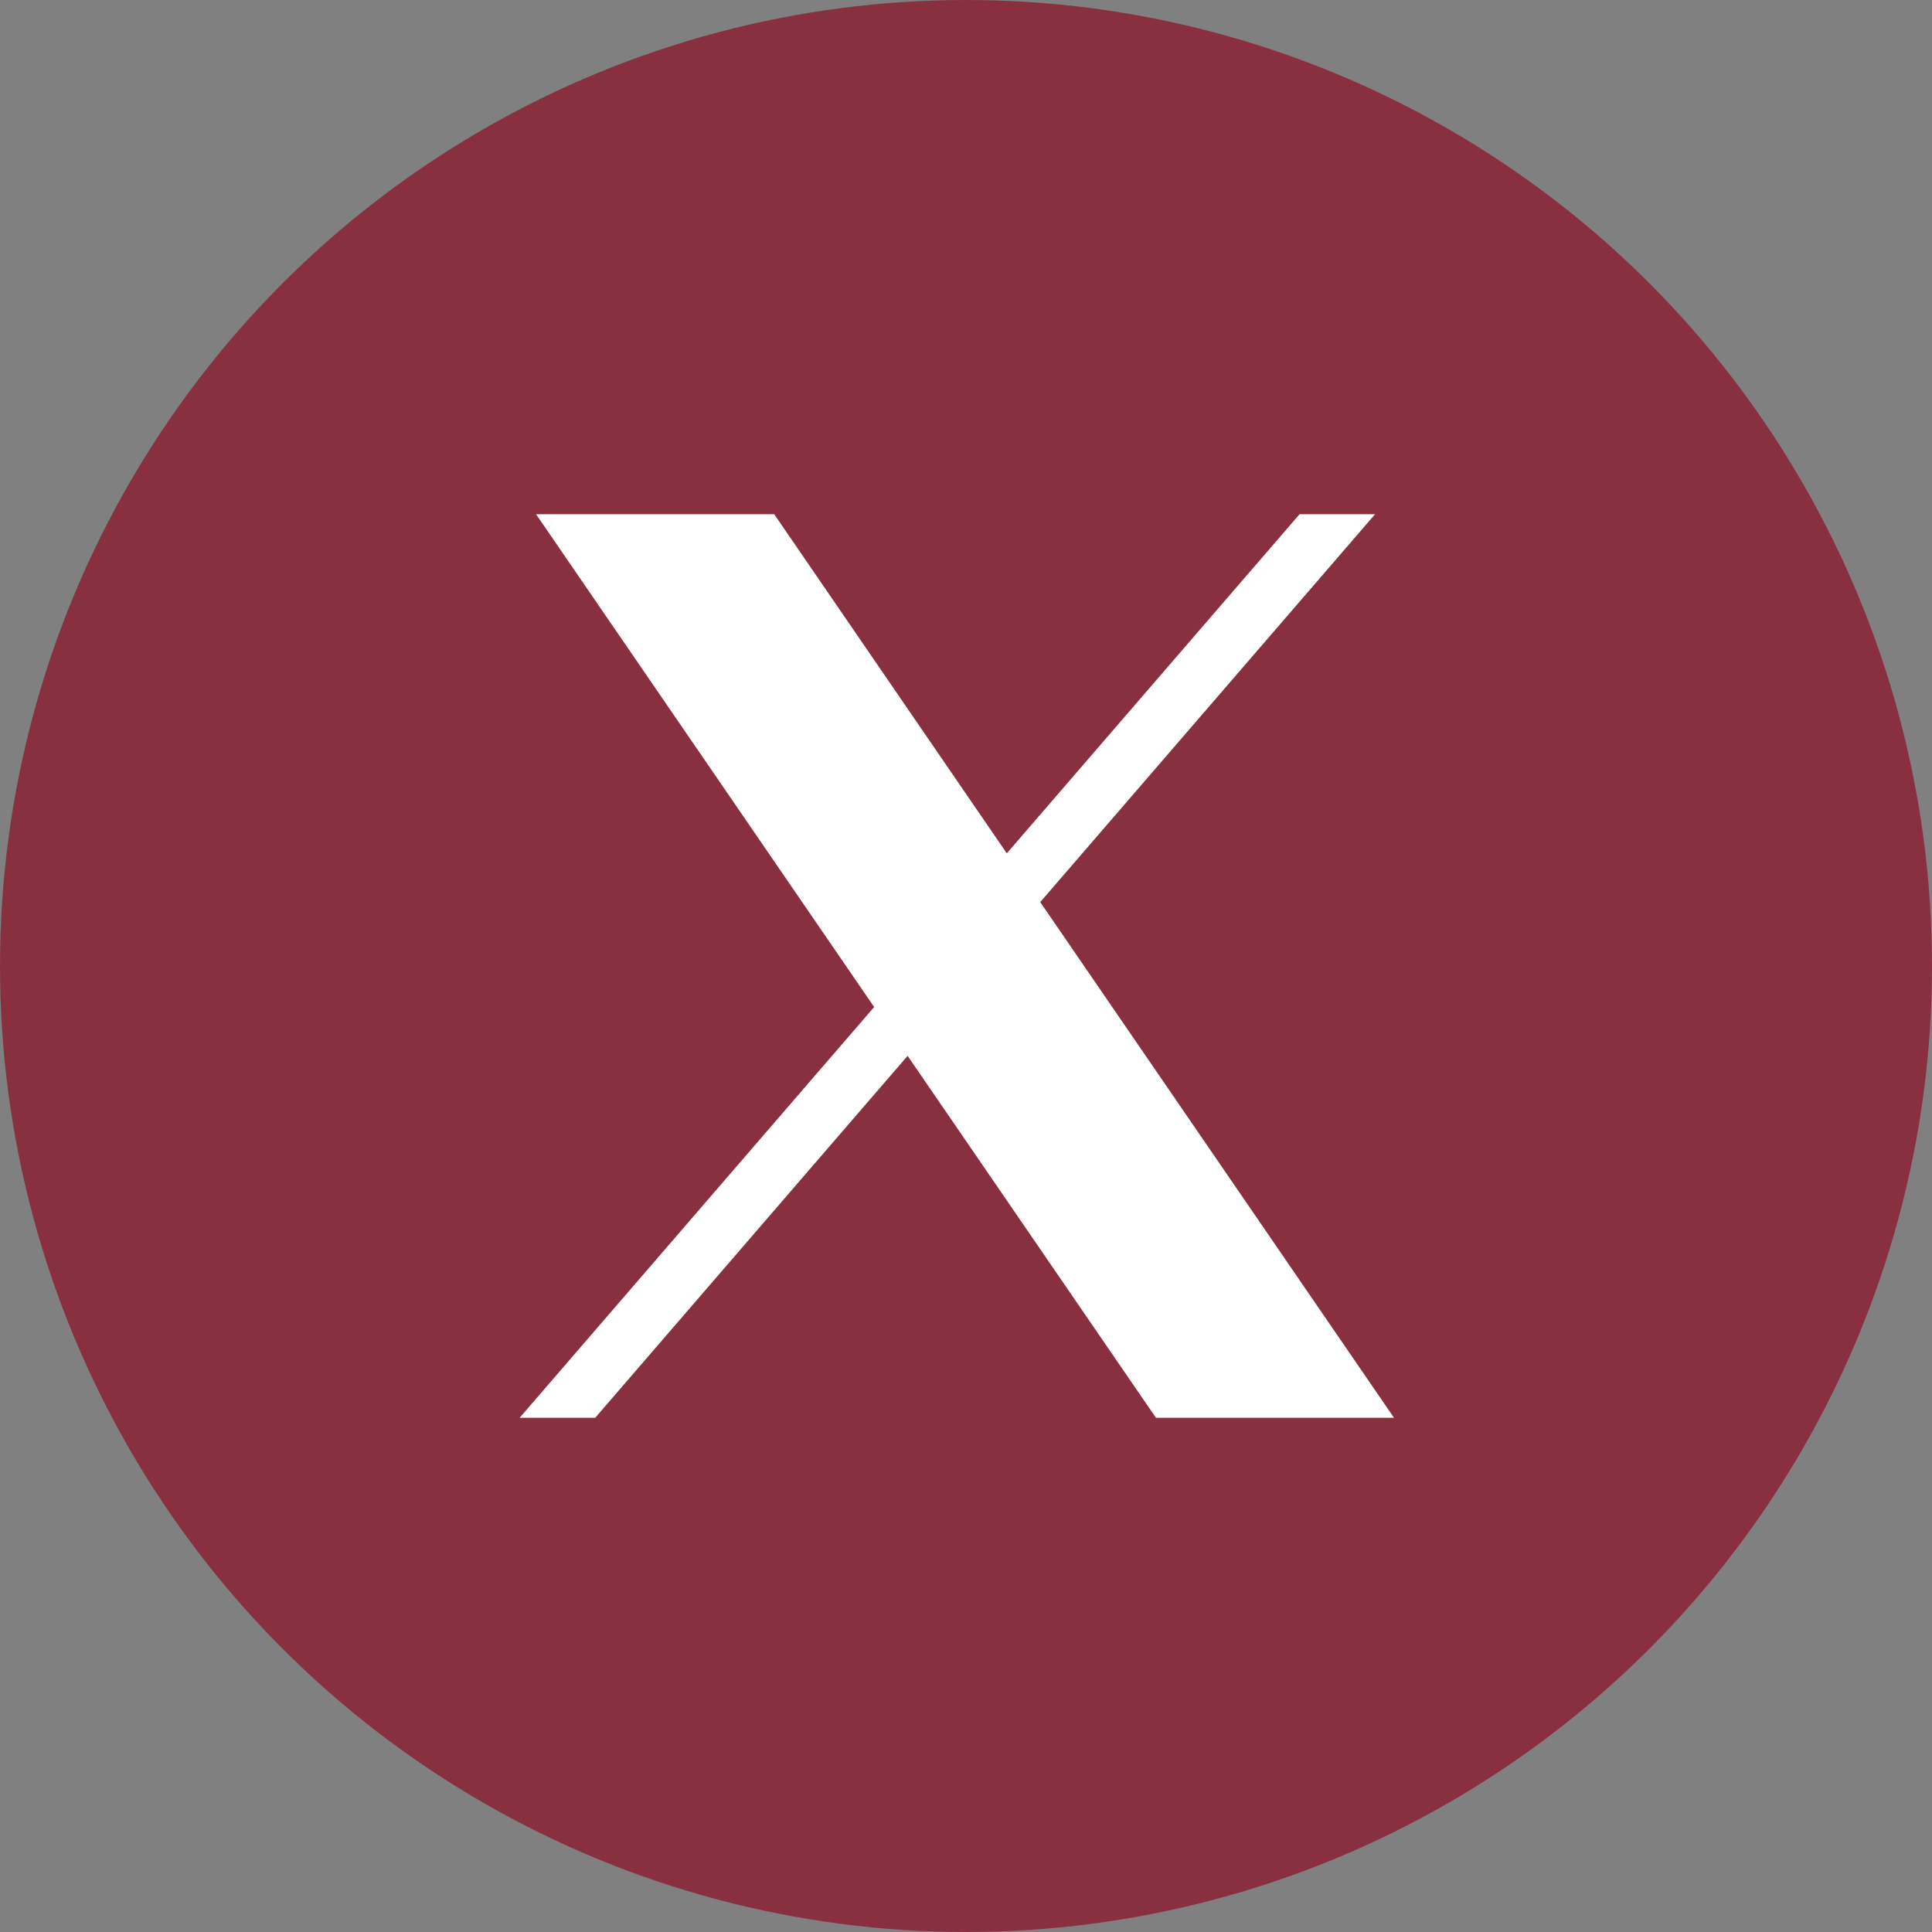
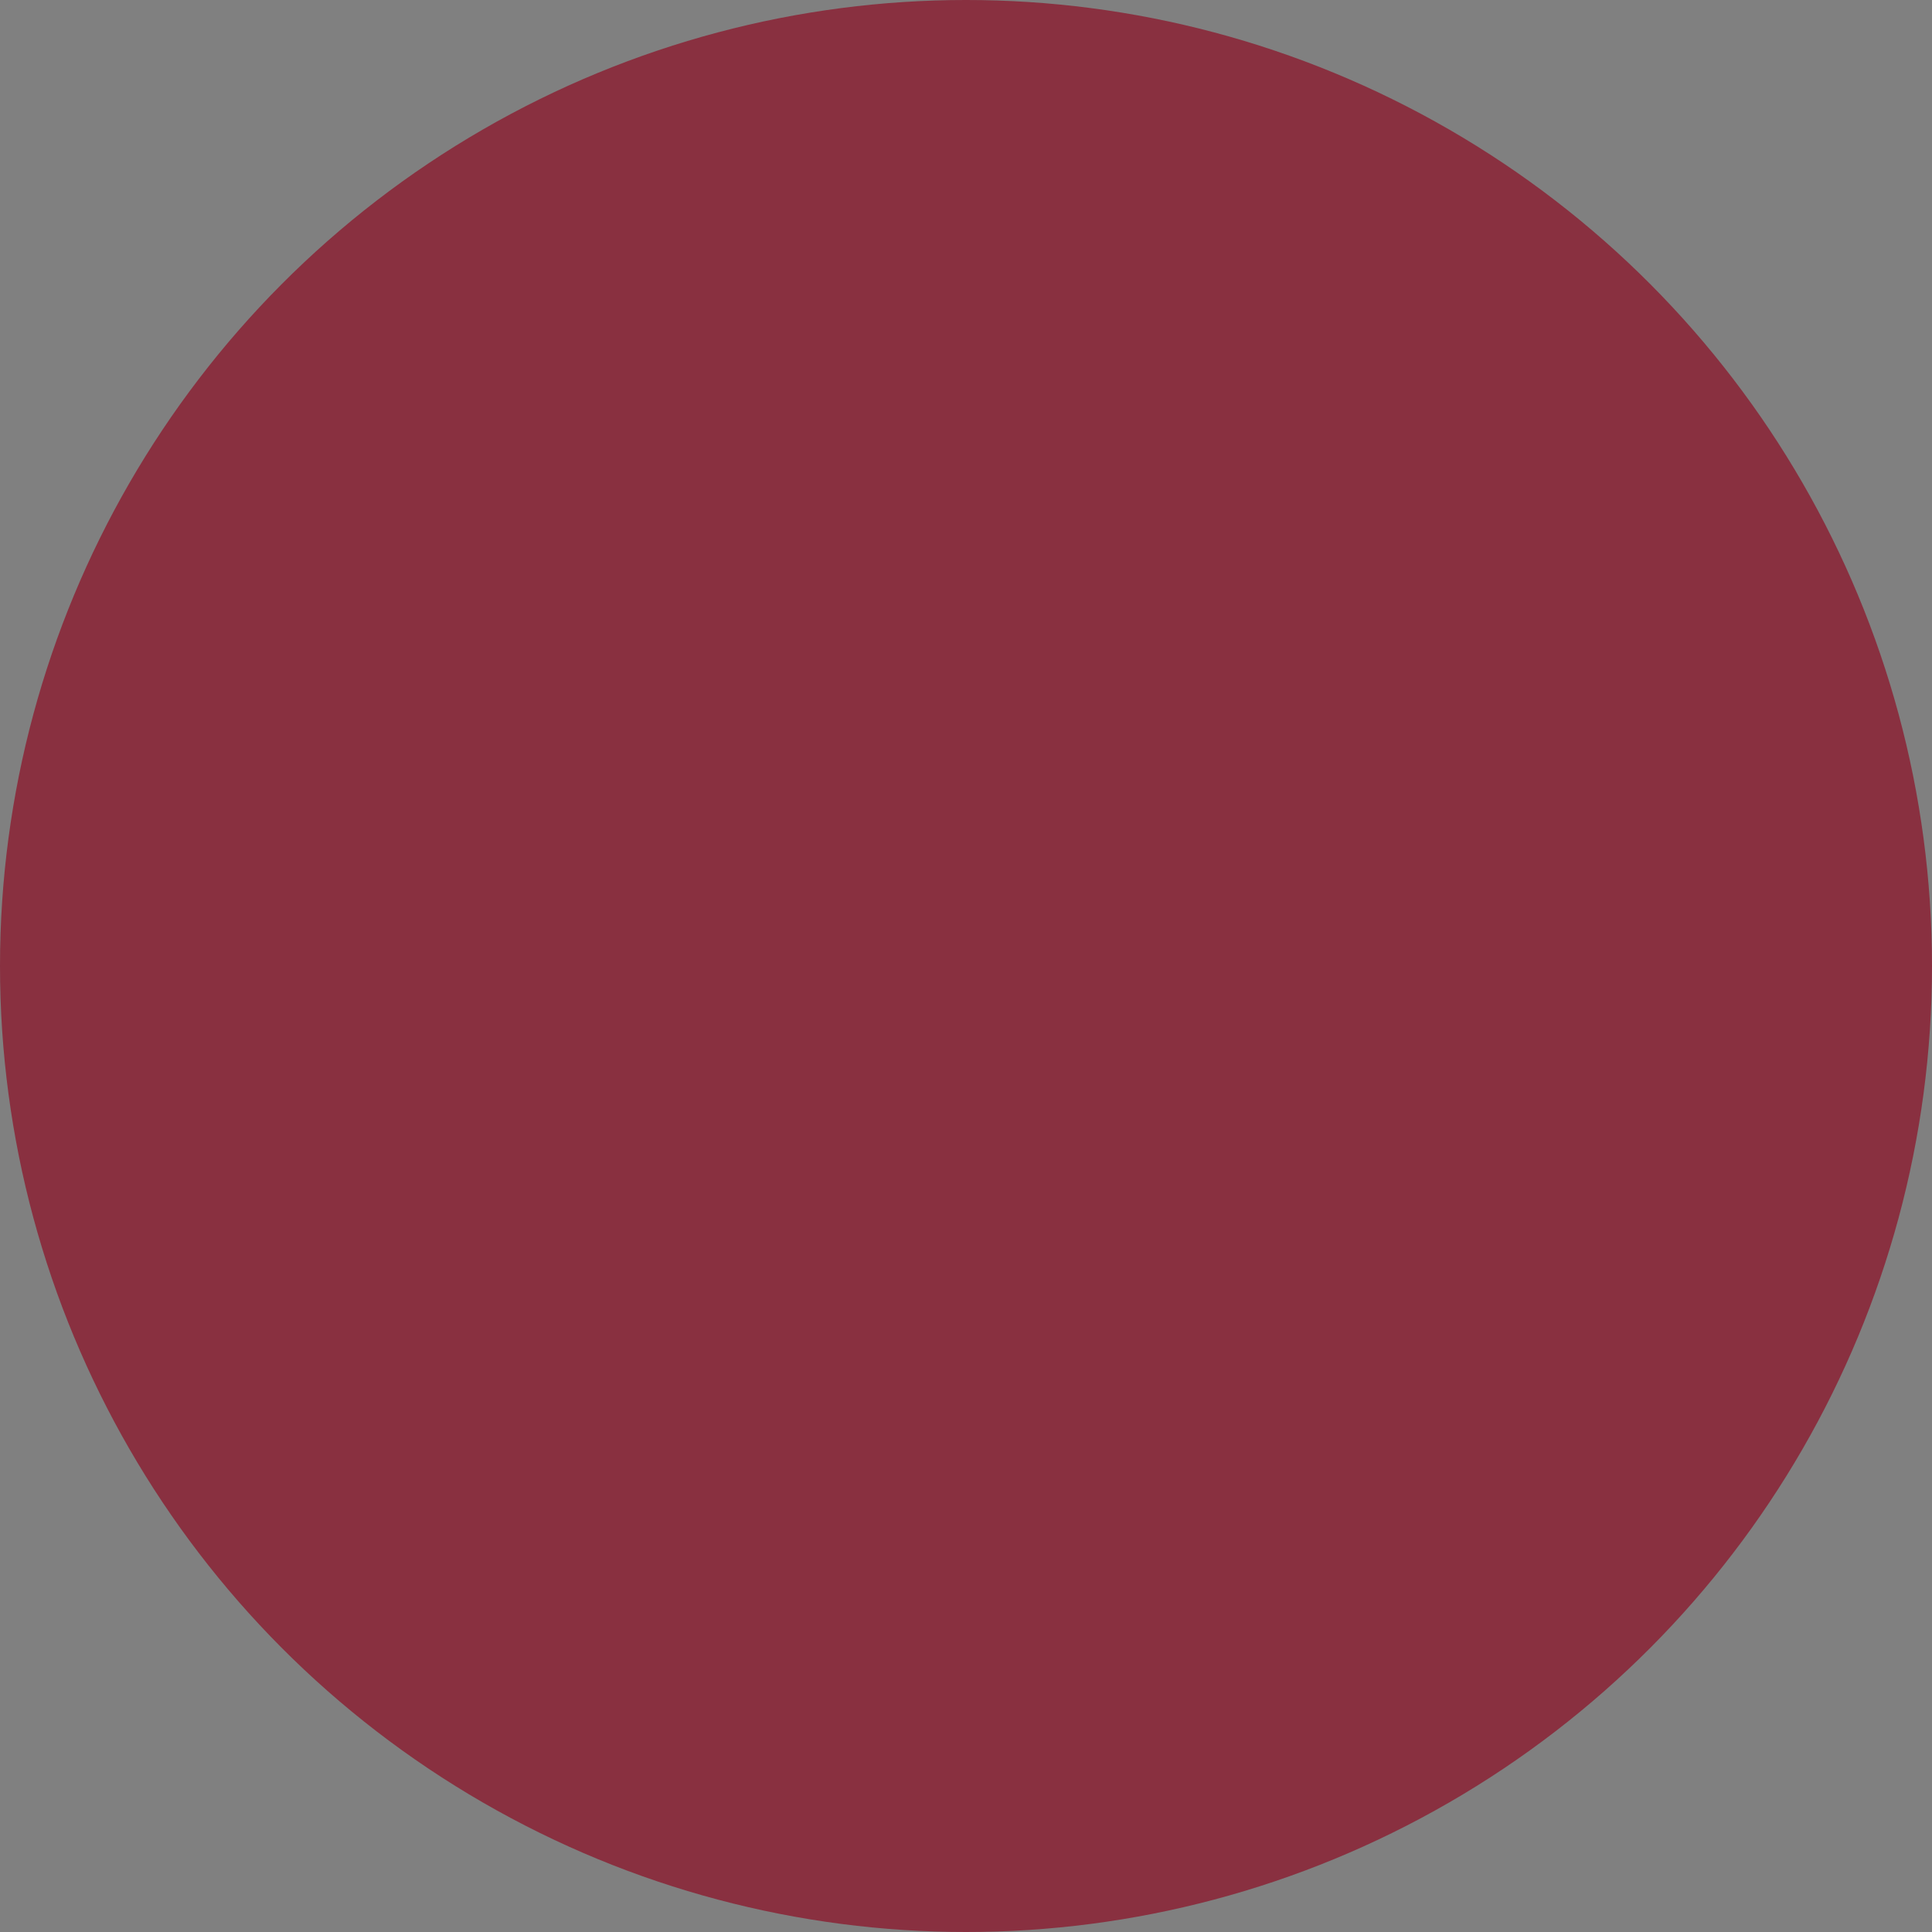
<svg xmlns="http://www.w3.org/2000/svg" width="26" height="26" viewBox="0 0 26 26" fill="none">
  <rect x="0" y="0" width="26" height="26" fill="#808080" stroke="none" />
  <circle cx="13" cy="13" r="13" fill="#893040" />
-   <path d="M7.214 6.92L11.764 13.552L6.993 19.08H8.01L12.214 14.209L15.556 19.08H18.76L13.999 12.14L18.505 6.92H17.489L13.549 11.484L10.419 6.92H7.214Z" fill="white" />
</svg>